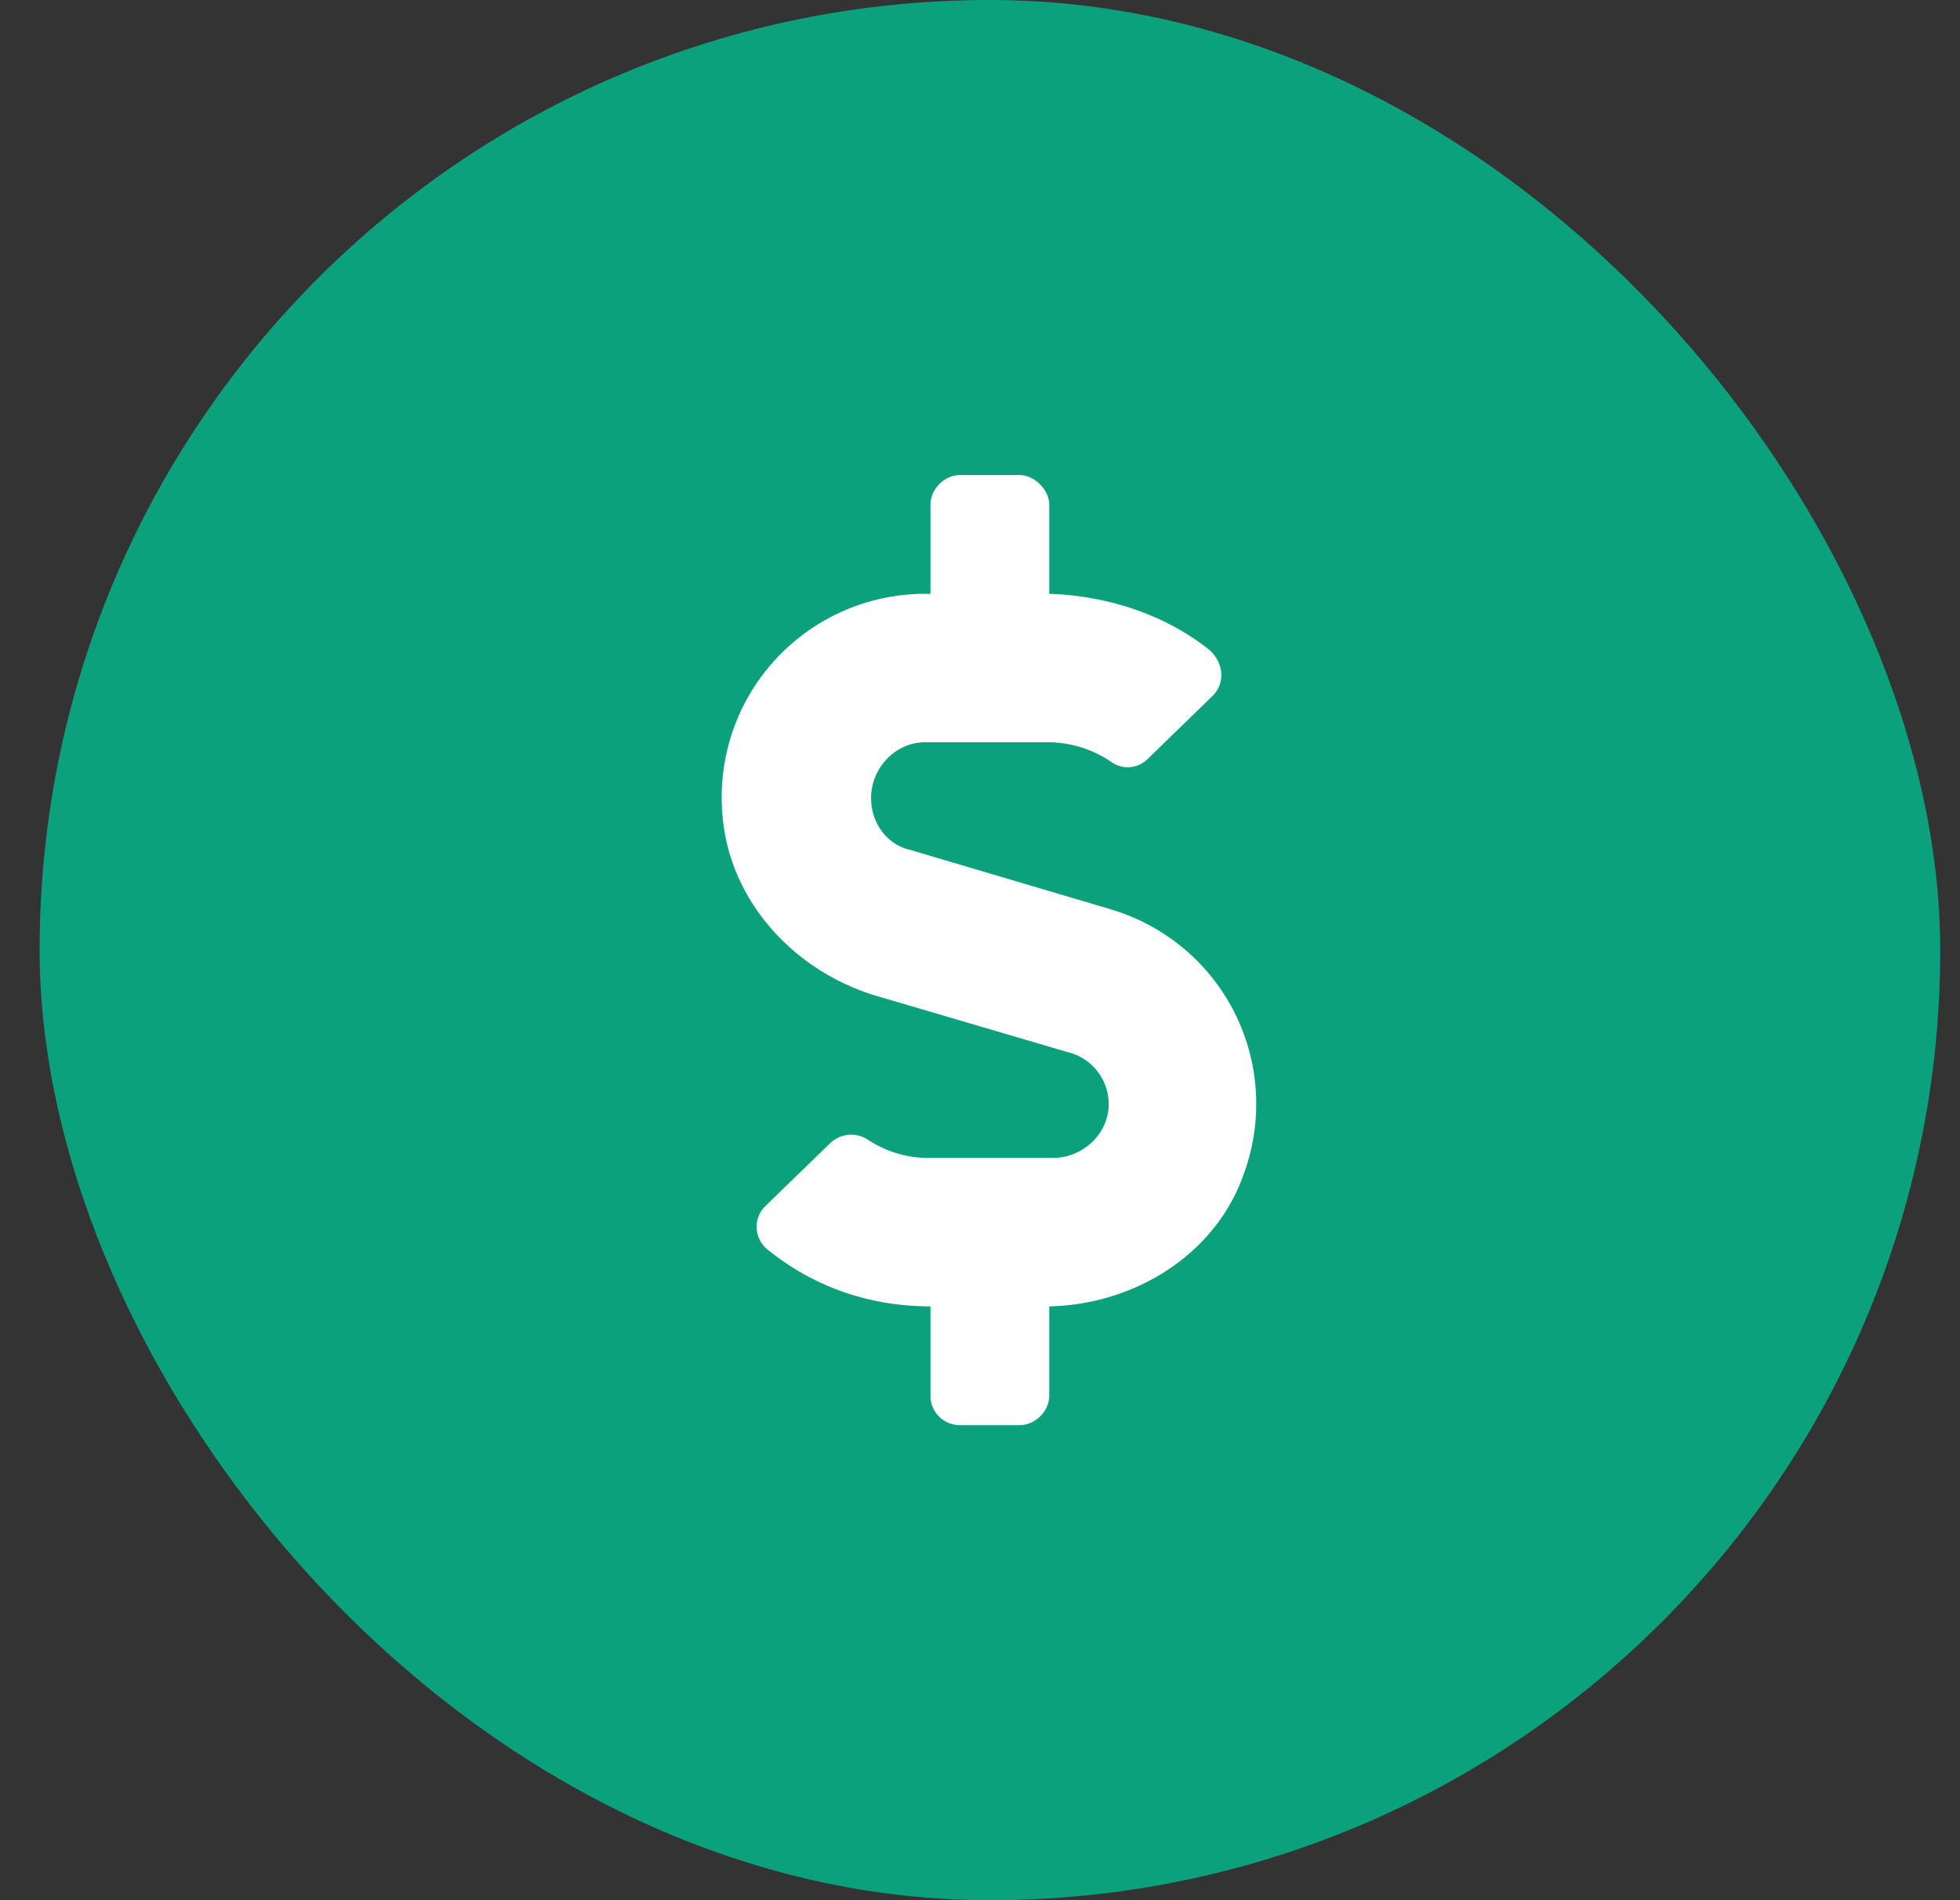
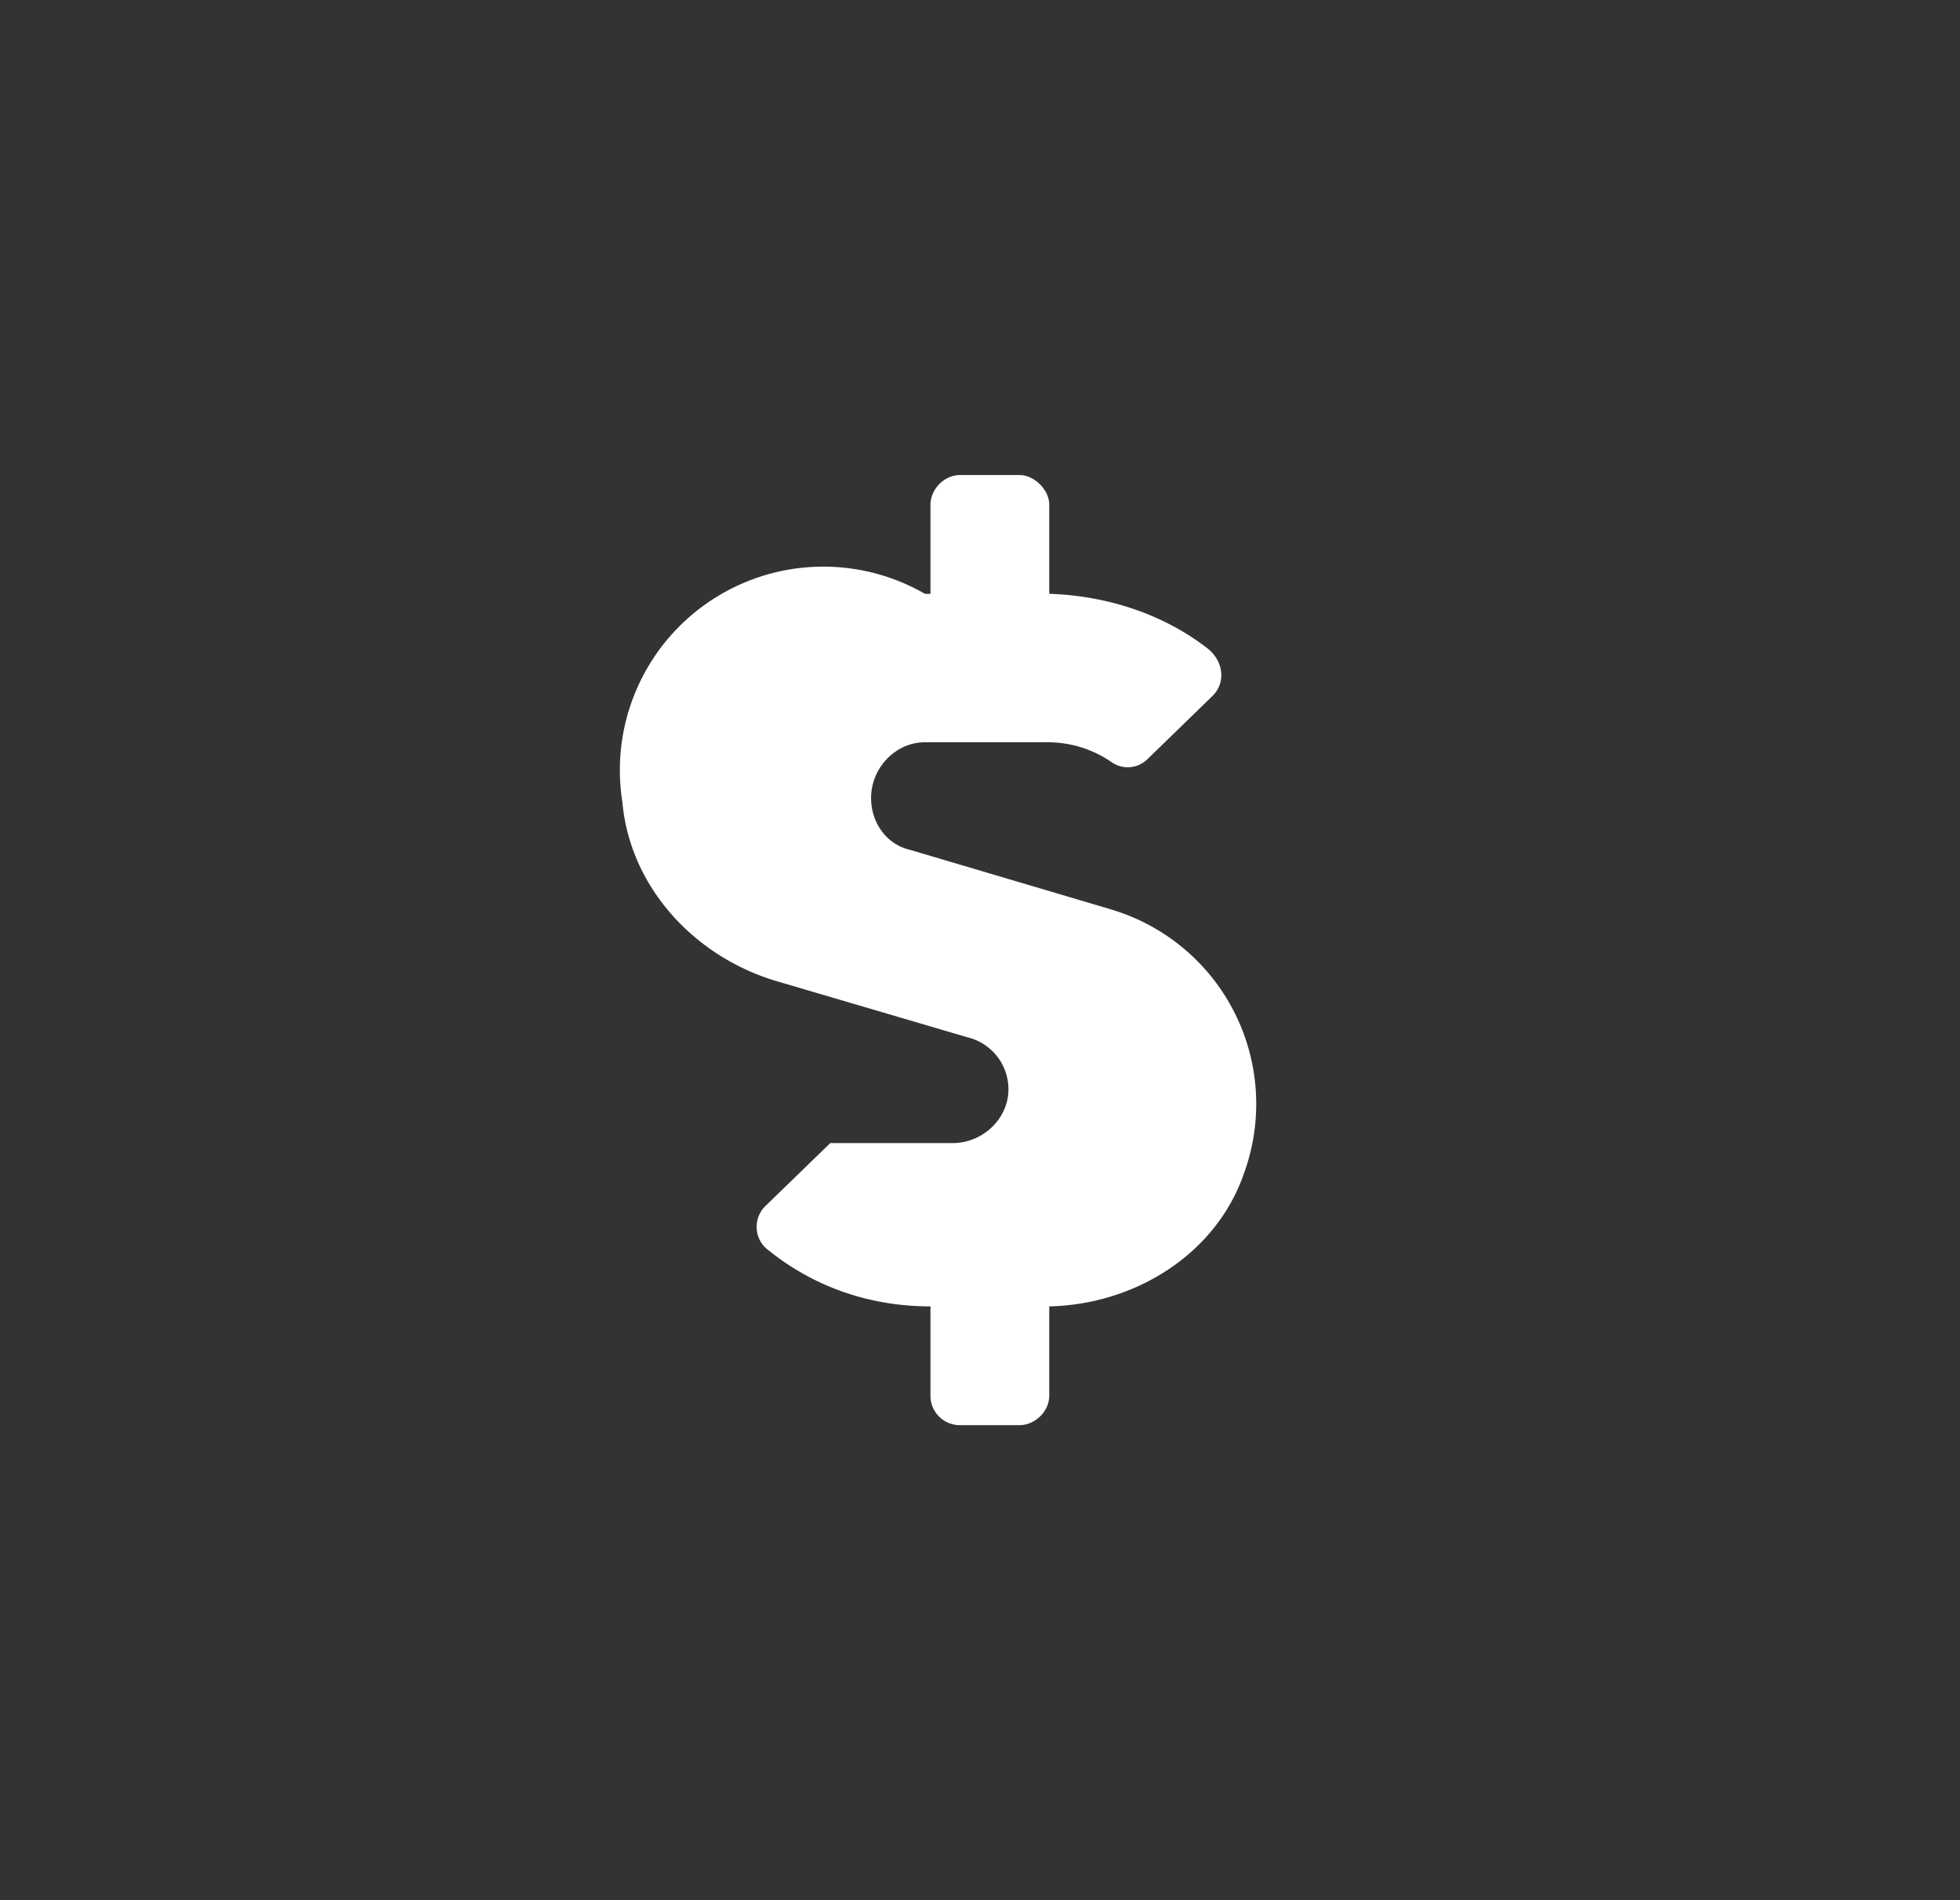
<svg xmlns="http://www.w3.org/2000/svg" width="33" height="32" fill="none">
  <rect width="100%" height="100%" fill="#333333" stroke="none" />
-   <rect x=".667" width="32" height="32" rx="16" fill="#0CA17D" />
-   <path d="M18.698 15.313a3.416 3.416 0 0 1 2.25 4.437c-.469 1.375-1.844 2.219-3.282 2.25v1.5c0 .281-.25.5-.5.5h-1a.494.494 0 0 1-.5-.5V22c-1 0-1.937-.313-2.718-.938a.49.49 0 0 1-.063-.75l1.094-1.062a.513.513 0 0 1 .625-.063 1.84 1.84 0 0 0 1.063.313h2.062c.5 0 .938-.406.938-.906a.901.901 0 0 0-.688-.875l-3.188-.938c-1.406-.406-2.5-1.593-2.625-3.031A3.426 3.426 0 0 1 15.573 10h.093V8.5c0-.25.22-.5.5-.5h1c.25 0 .5.25.5.5V10c.97.031 1.938.344 2.688.938.25.218.281.562.063.78l-1.094 1.063a.473.473 0 0 1-.594.063 1.894 1.894 0 0 0-1.094-.344h-2.062c-.5 0-.907.438-.907.938 0 .406.25.78.657.874l3.375 1Z" fill="#fff" />
+   <path d="M18.698 15.313a3.416 3.416 0 0 1 2.25 4.437c-.469 1.375-1.844 2.219-3.282 2.25v1.5c0 .281-.25.5-.5.5h-1a.494.494 0 0 1-.5-.5V22c-1 0-1.937-.313-2.718-.938a.49.49 0 0 1-.063-.75l1.094-1.062h2.062c.5 0 .938-.406.938-.906a.901.901 0 0 0-.688-.875l-3.188-.938c-1.406-.406-2.5-1.593-2.625-3.031A3.426 3.426 0 0 1 15.573 10h.093V8.5c0-.25.22-.5.5-.5h1c.25 0 .5.25.5.5V10c.97.031 1.938.344 2.688.938.25.218.281.562.063.78l-1.094 1.063a.473.473 0 0 1-.594.063 1.894 1.894 0 0 0-1.094-.344h-2.062c-.5 0-.907.438-.907.938 0 .406.25.78.657.874l3.375 1Z" fill="#fff" />
</svg>